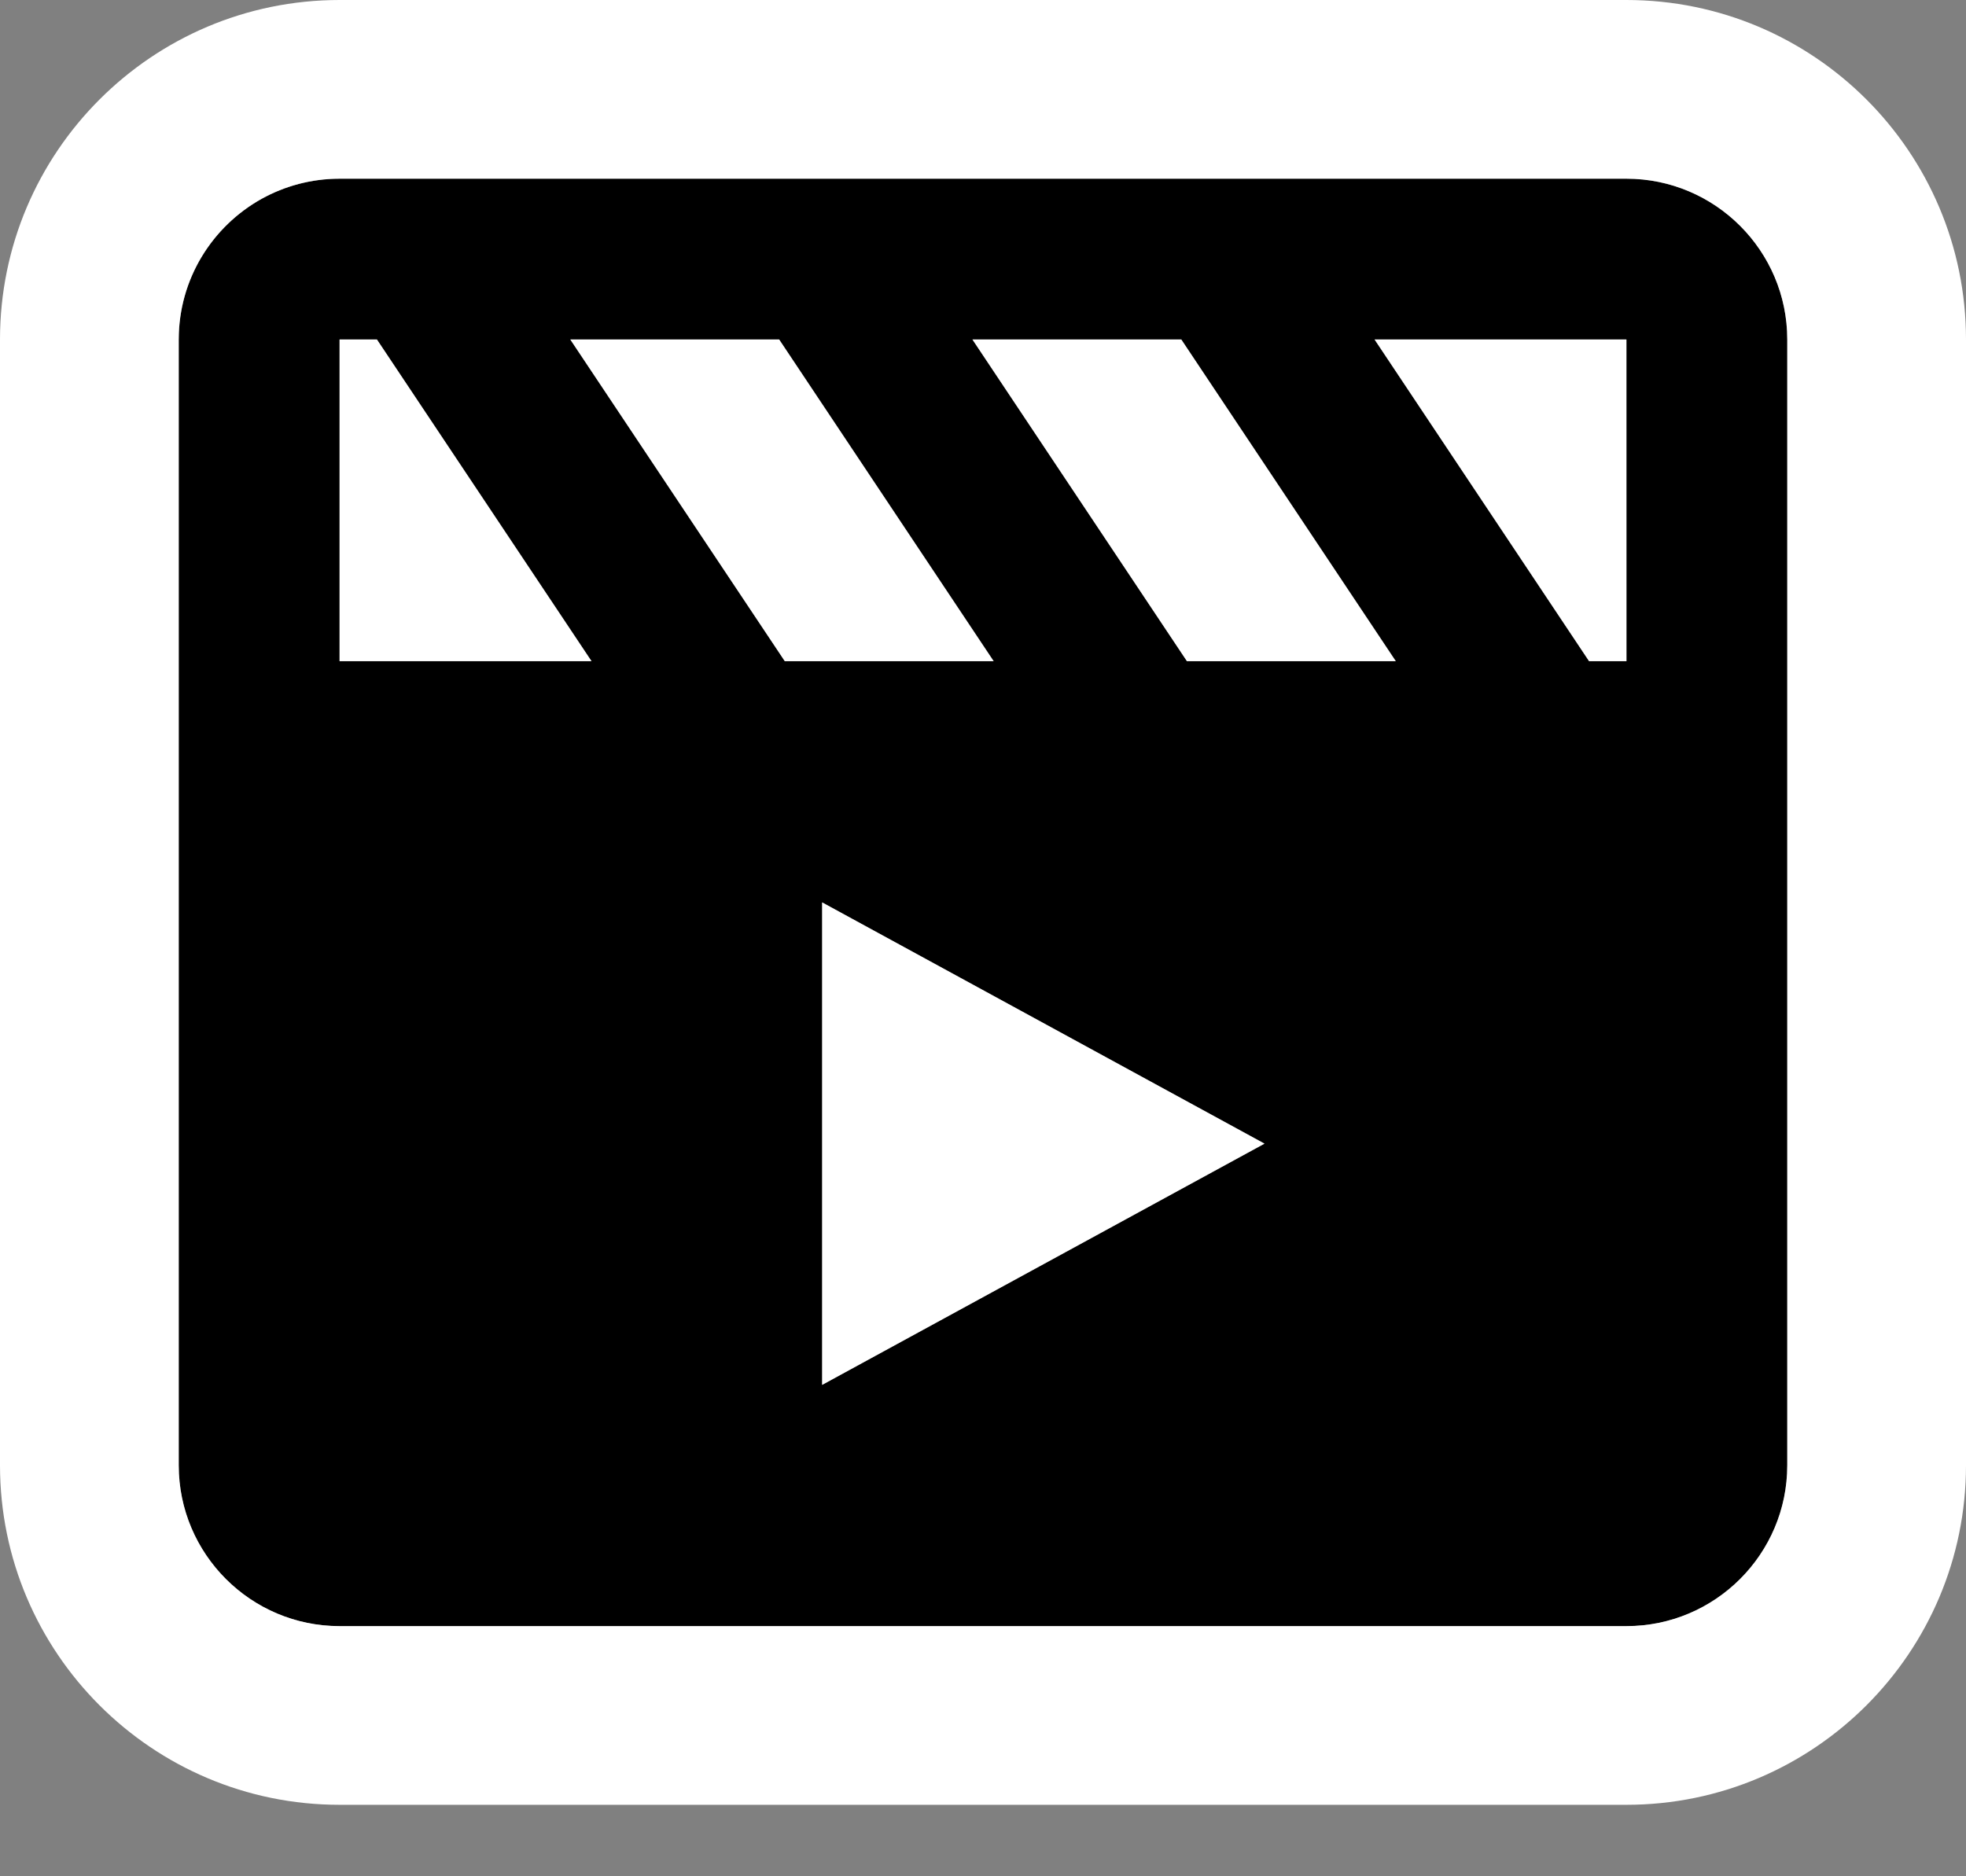
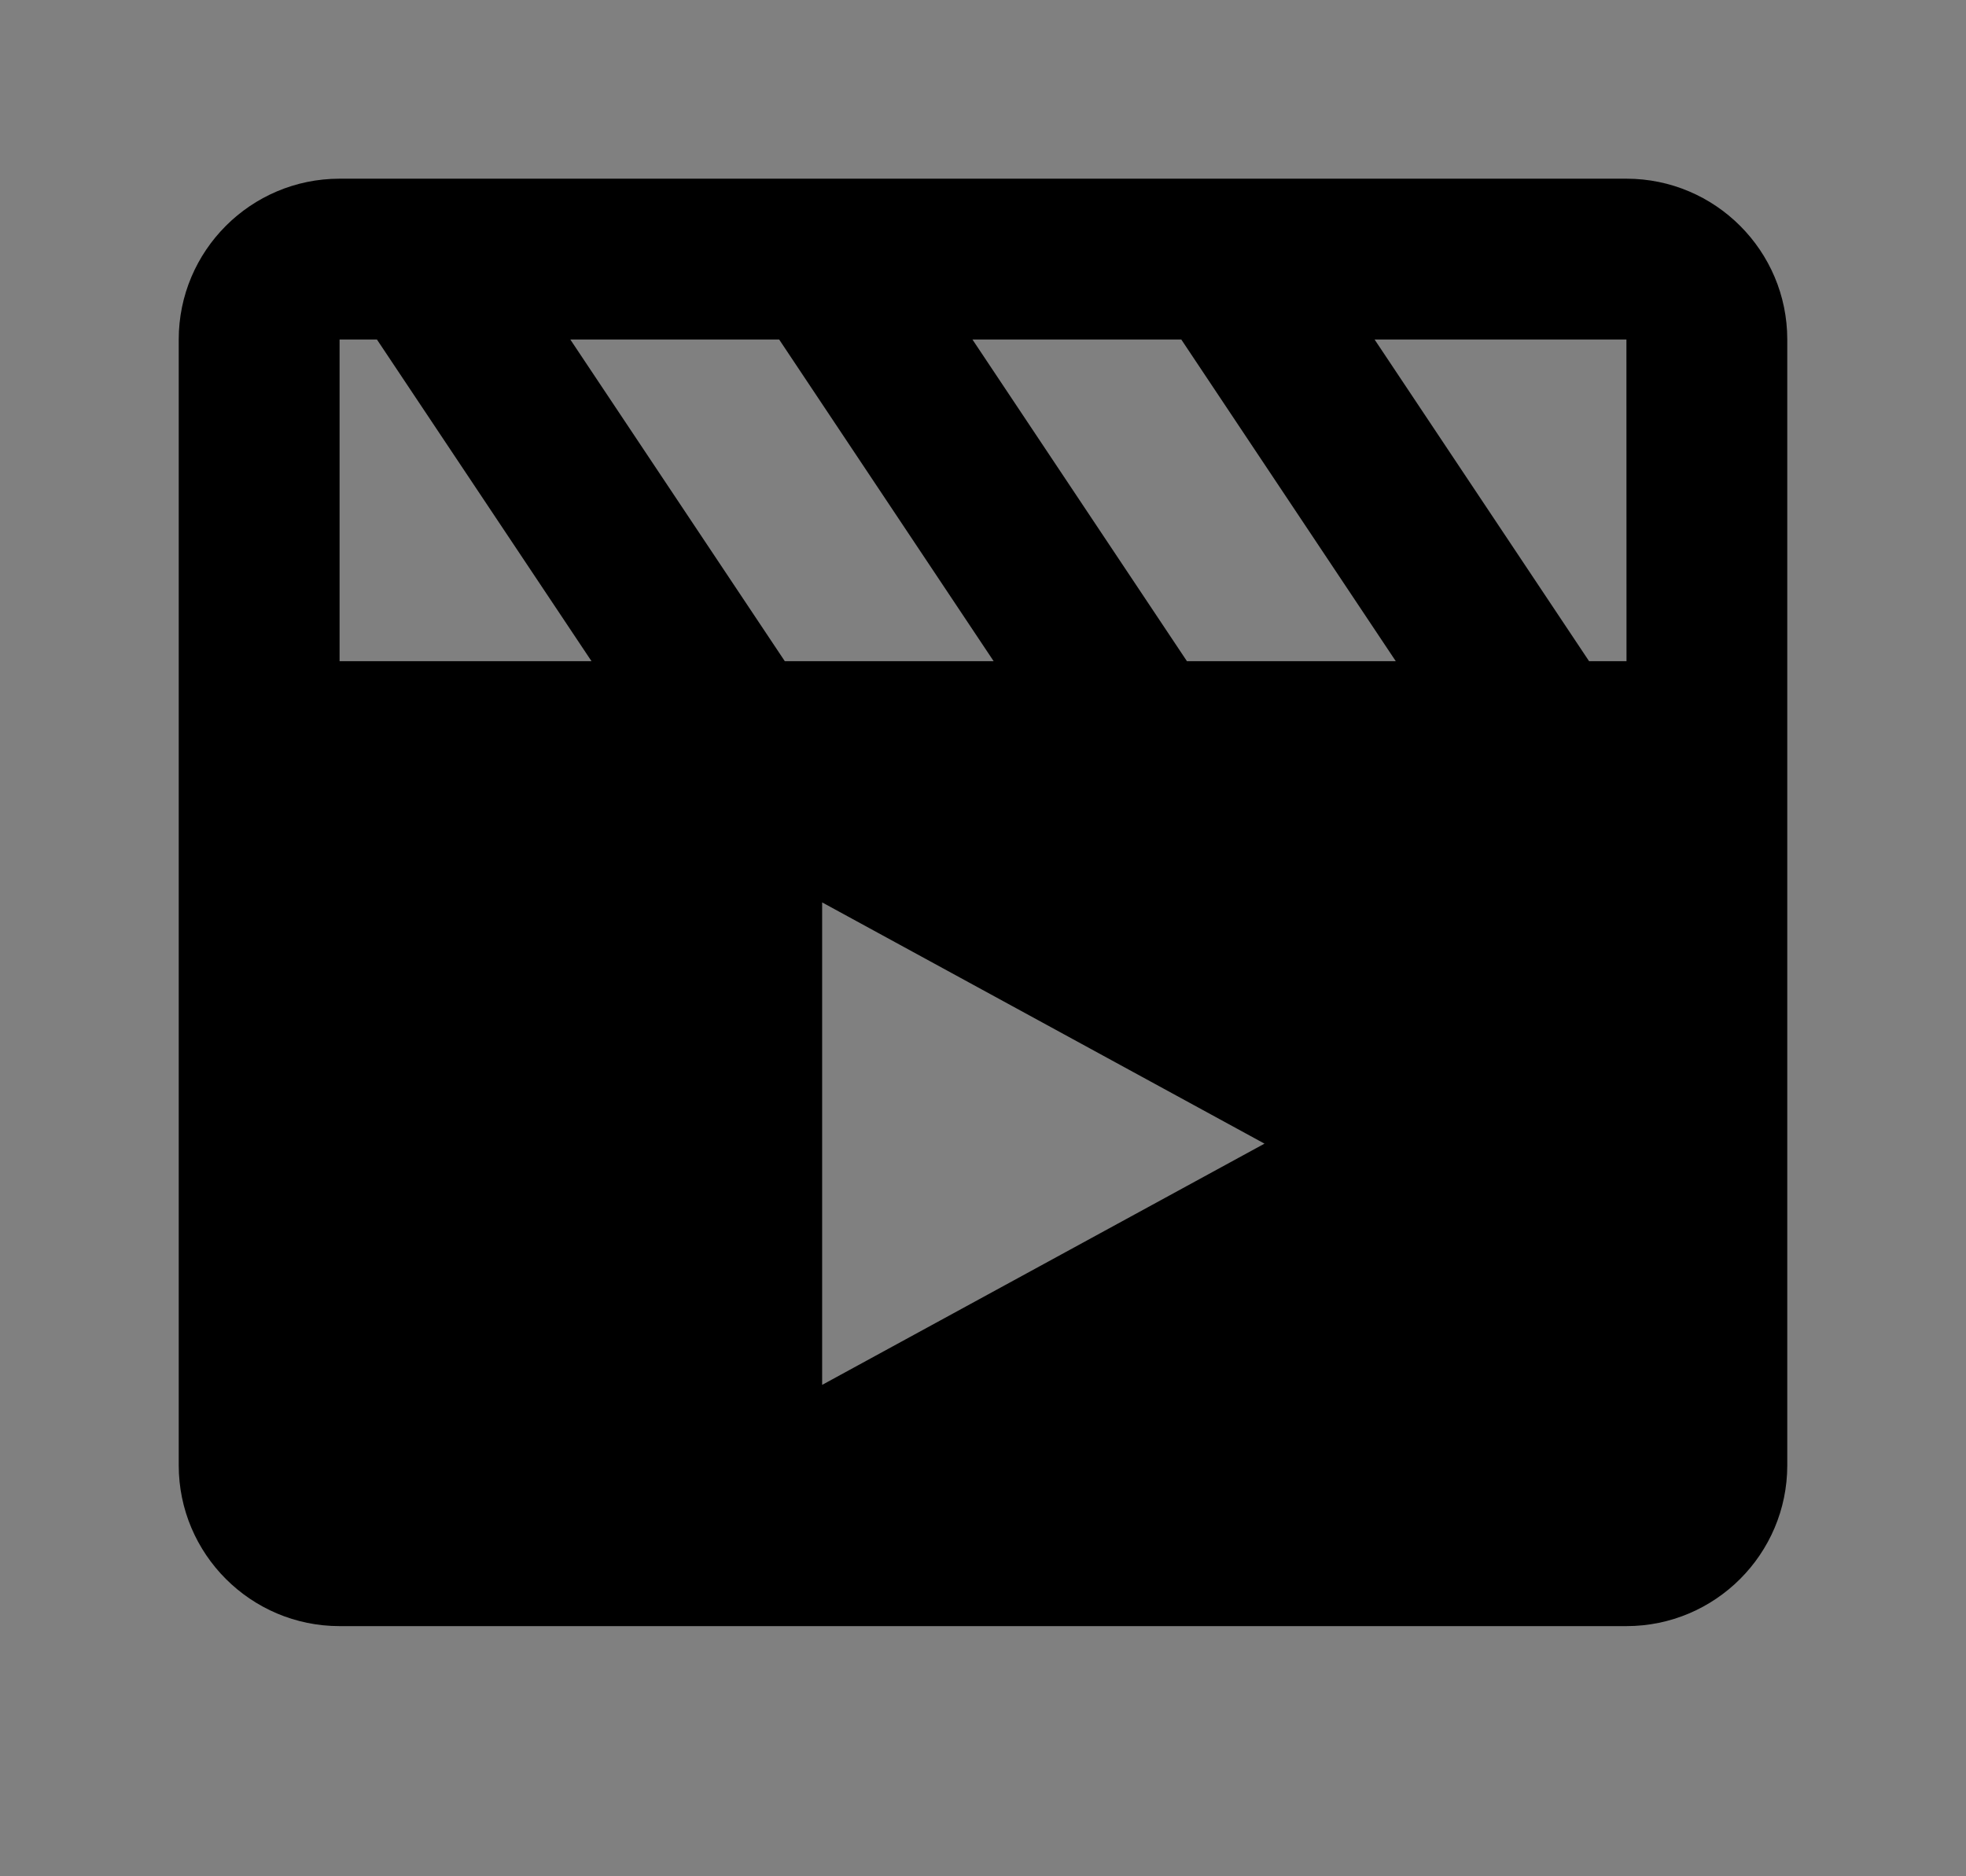
<svg xmlns="http://www.w3.org/2000/svg" width="22" height="21" viewBox="0 0 22 21" fill="none">
  <rect x="0" y="0" width="22" height="21" fill="#808080" stroke="none" />
  <path d="M18.2 2H3.8C2.807 2 2 2.807 2 3.8V16.4C2 17.393 2.807 18.2 3.8 18.2H18.2C19.193 18.2 20 17.393 20 16.4V3.8C20 2.807 19.193 2 18.2 2ZM18.201 7.4C18.2 7.4 18.2 7.4 18.201 7.4H17.782L15.382 3.8H18.2L18.201 7.4ZM14.15 12.8L9.2 15.5V10.1L14.15 12.8ZM13.282 7.4L10.882 3.8H13.219L15.619 7.4H13.282ZM11.119 7.4H8.782L6.382 3.8H8.719L11.119 7.4ZM3.8 3.8H4.218L6.619 7.4H3.8V3.8Z" fill="black" />
-   <path fill-rule="evenodd" clip-rule="evenodd" d="M18.2 3.8H15.382L17.782 7.4H18.2L18.2 3.8ZM13.219 3.8H10.882L13.282 7.4H15.619L13.219 3.8ZM8.719 3.8H6.382L8.782 7.4H11.119L8.719 3.8ZM4.218 3.8H3.8V7.4H6.619L4.218 3.8ZM2 3.8C2 3.123 2.375 2.533 2.928 2.225C3.187 2.082 3.484 2 3.8 2H18.2C19.192 2 20 2.807 20 3.8C20 3.8 20 3.799 20 3.8V16.4C20 17.393 19.193 18.2 18.2 18.2H3.8C2.807 18.2 2 17.393 2 16.4V3.8ZM3.8 0H18.2C20.297 0 22 1.703 22 3.8V16.4C22 18.497 20.297 20.2 18.2 20.2H3.8C1.703 20.2 0 18.497 0 16.4V3.8C0 1.703 1.703 0 3.8 0ZM14.15 12.8L9.2 10.1V15.5L14.15 12.8Z" fill="white" />
</svg>